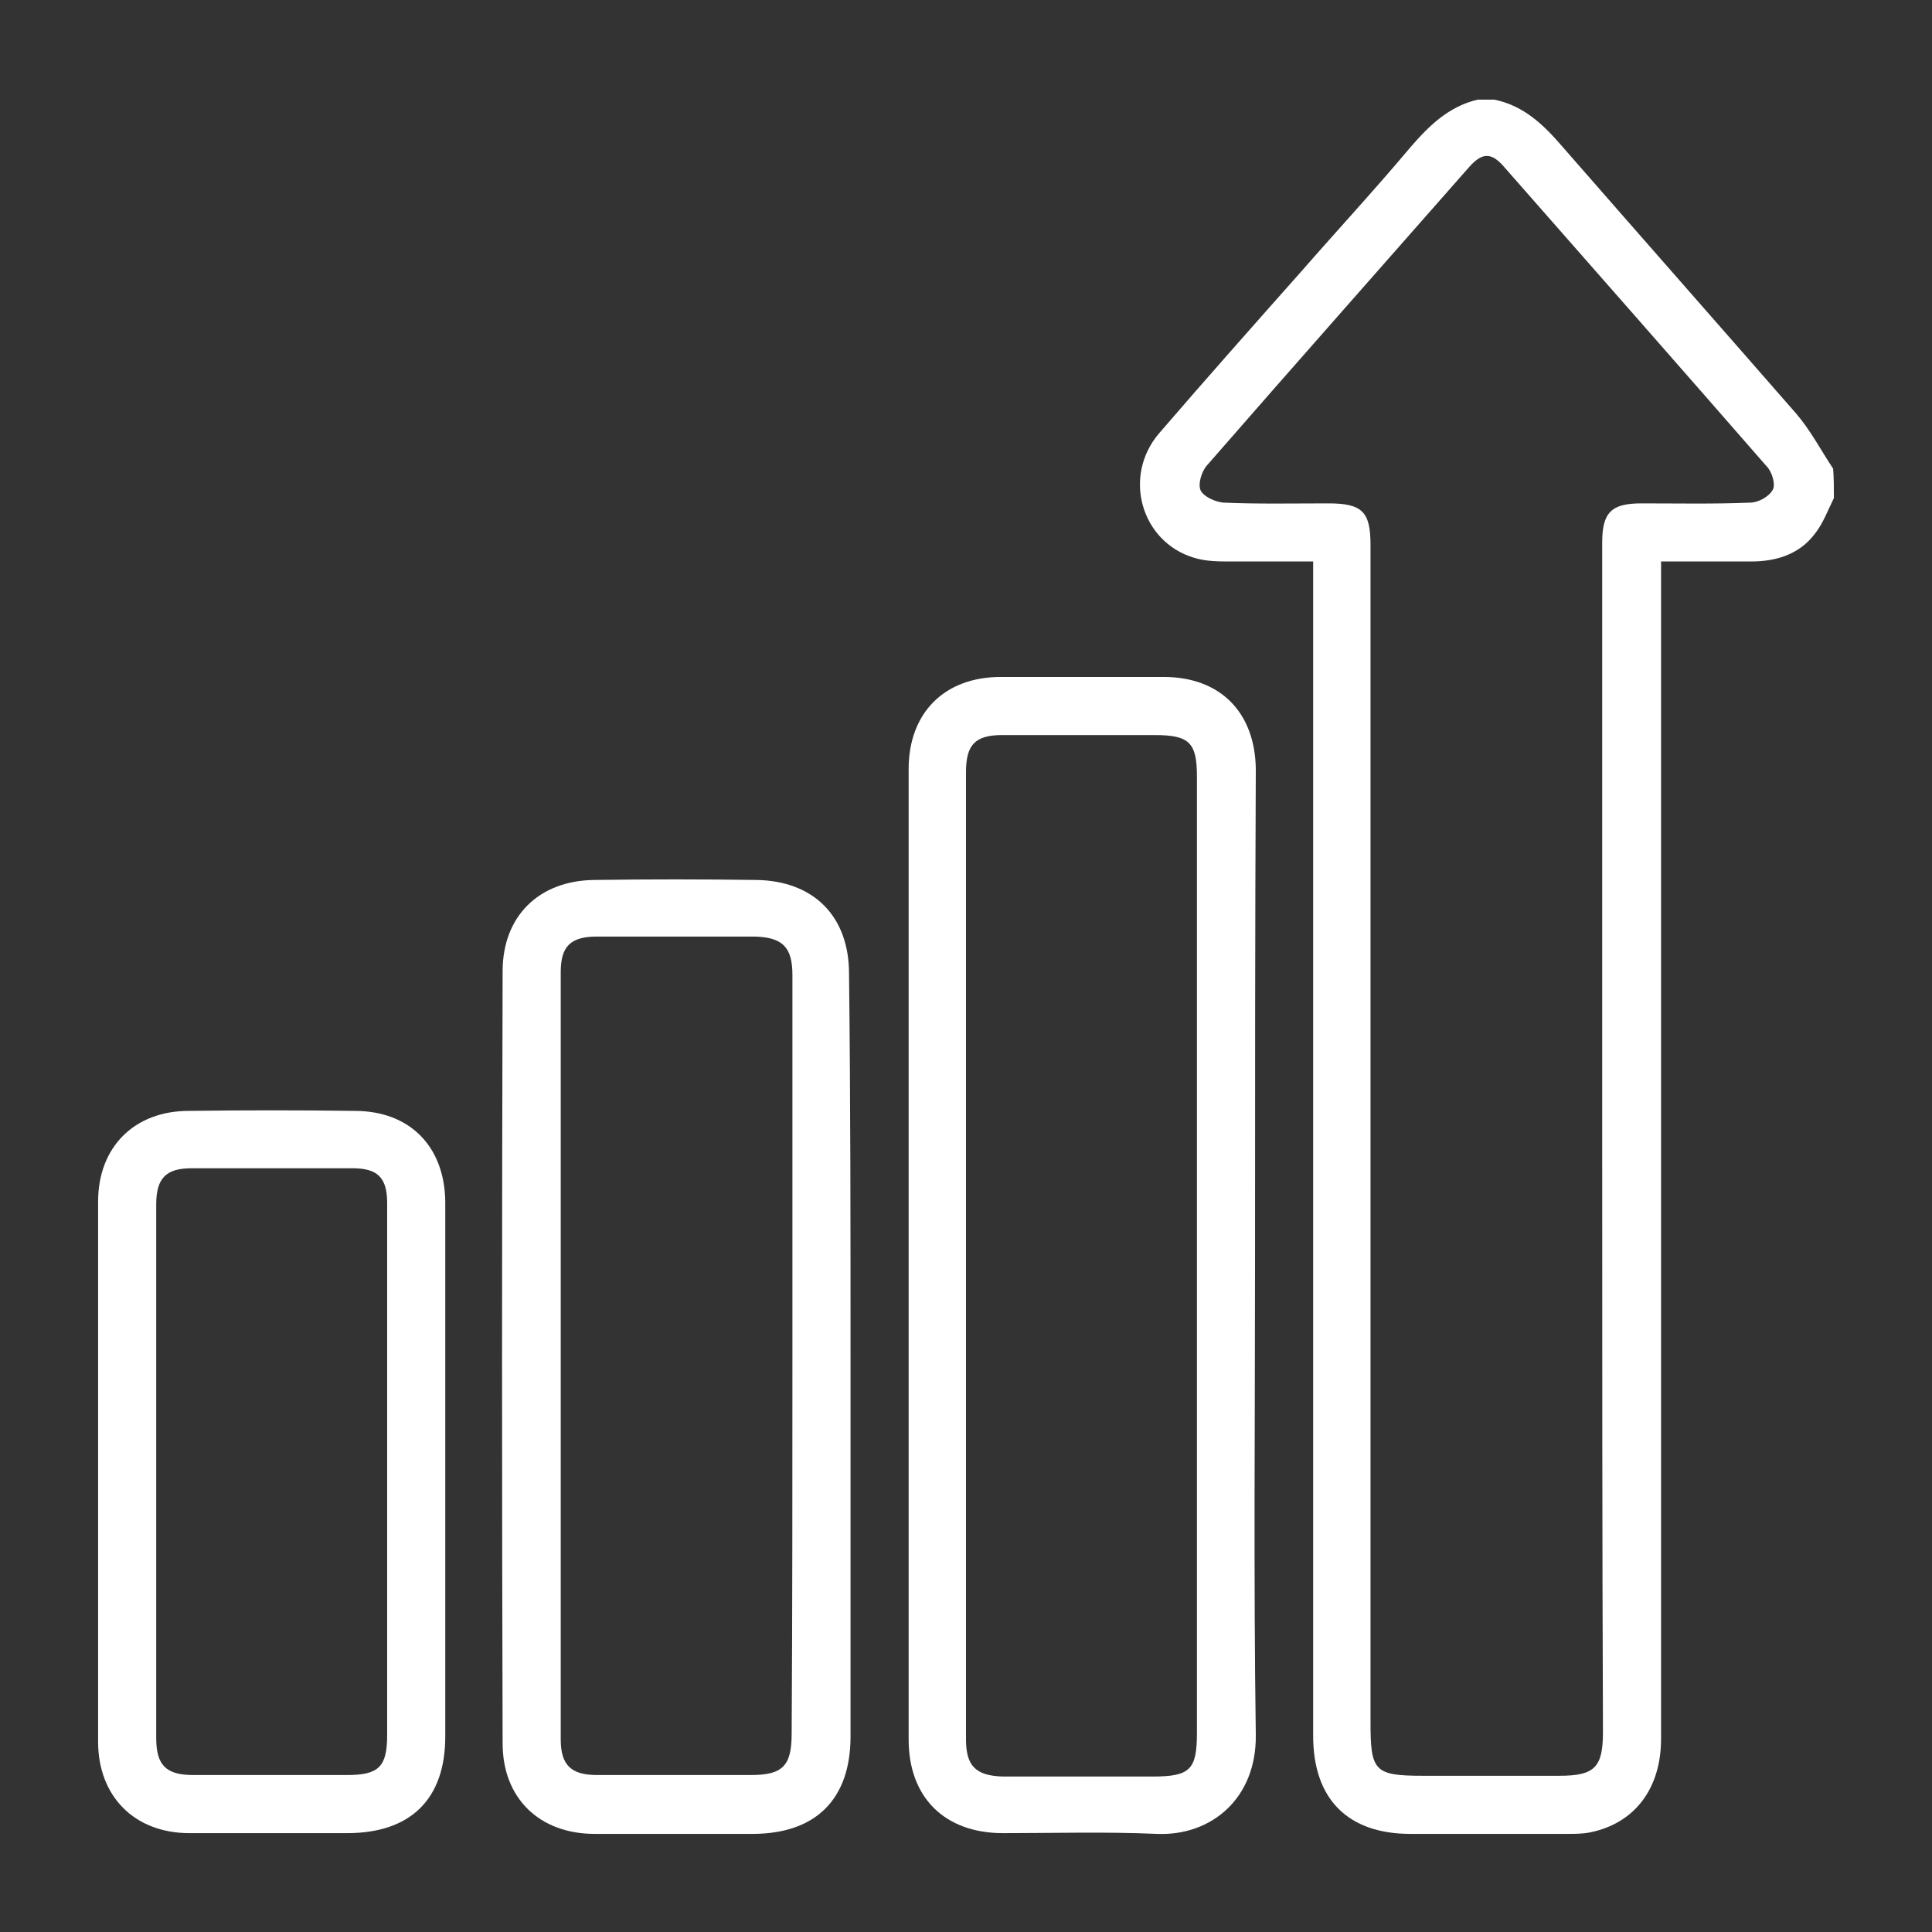
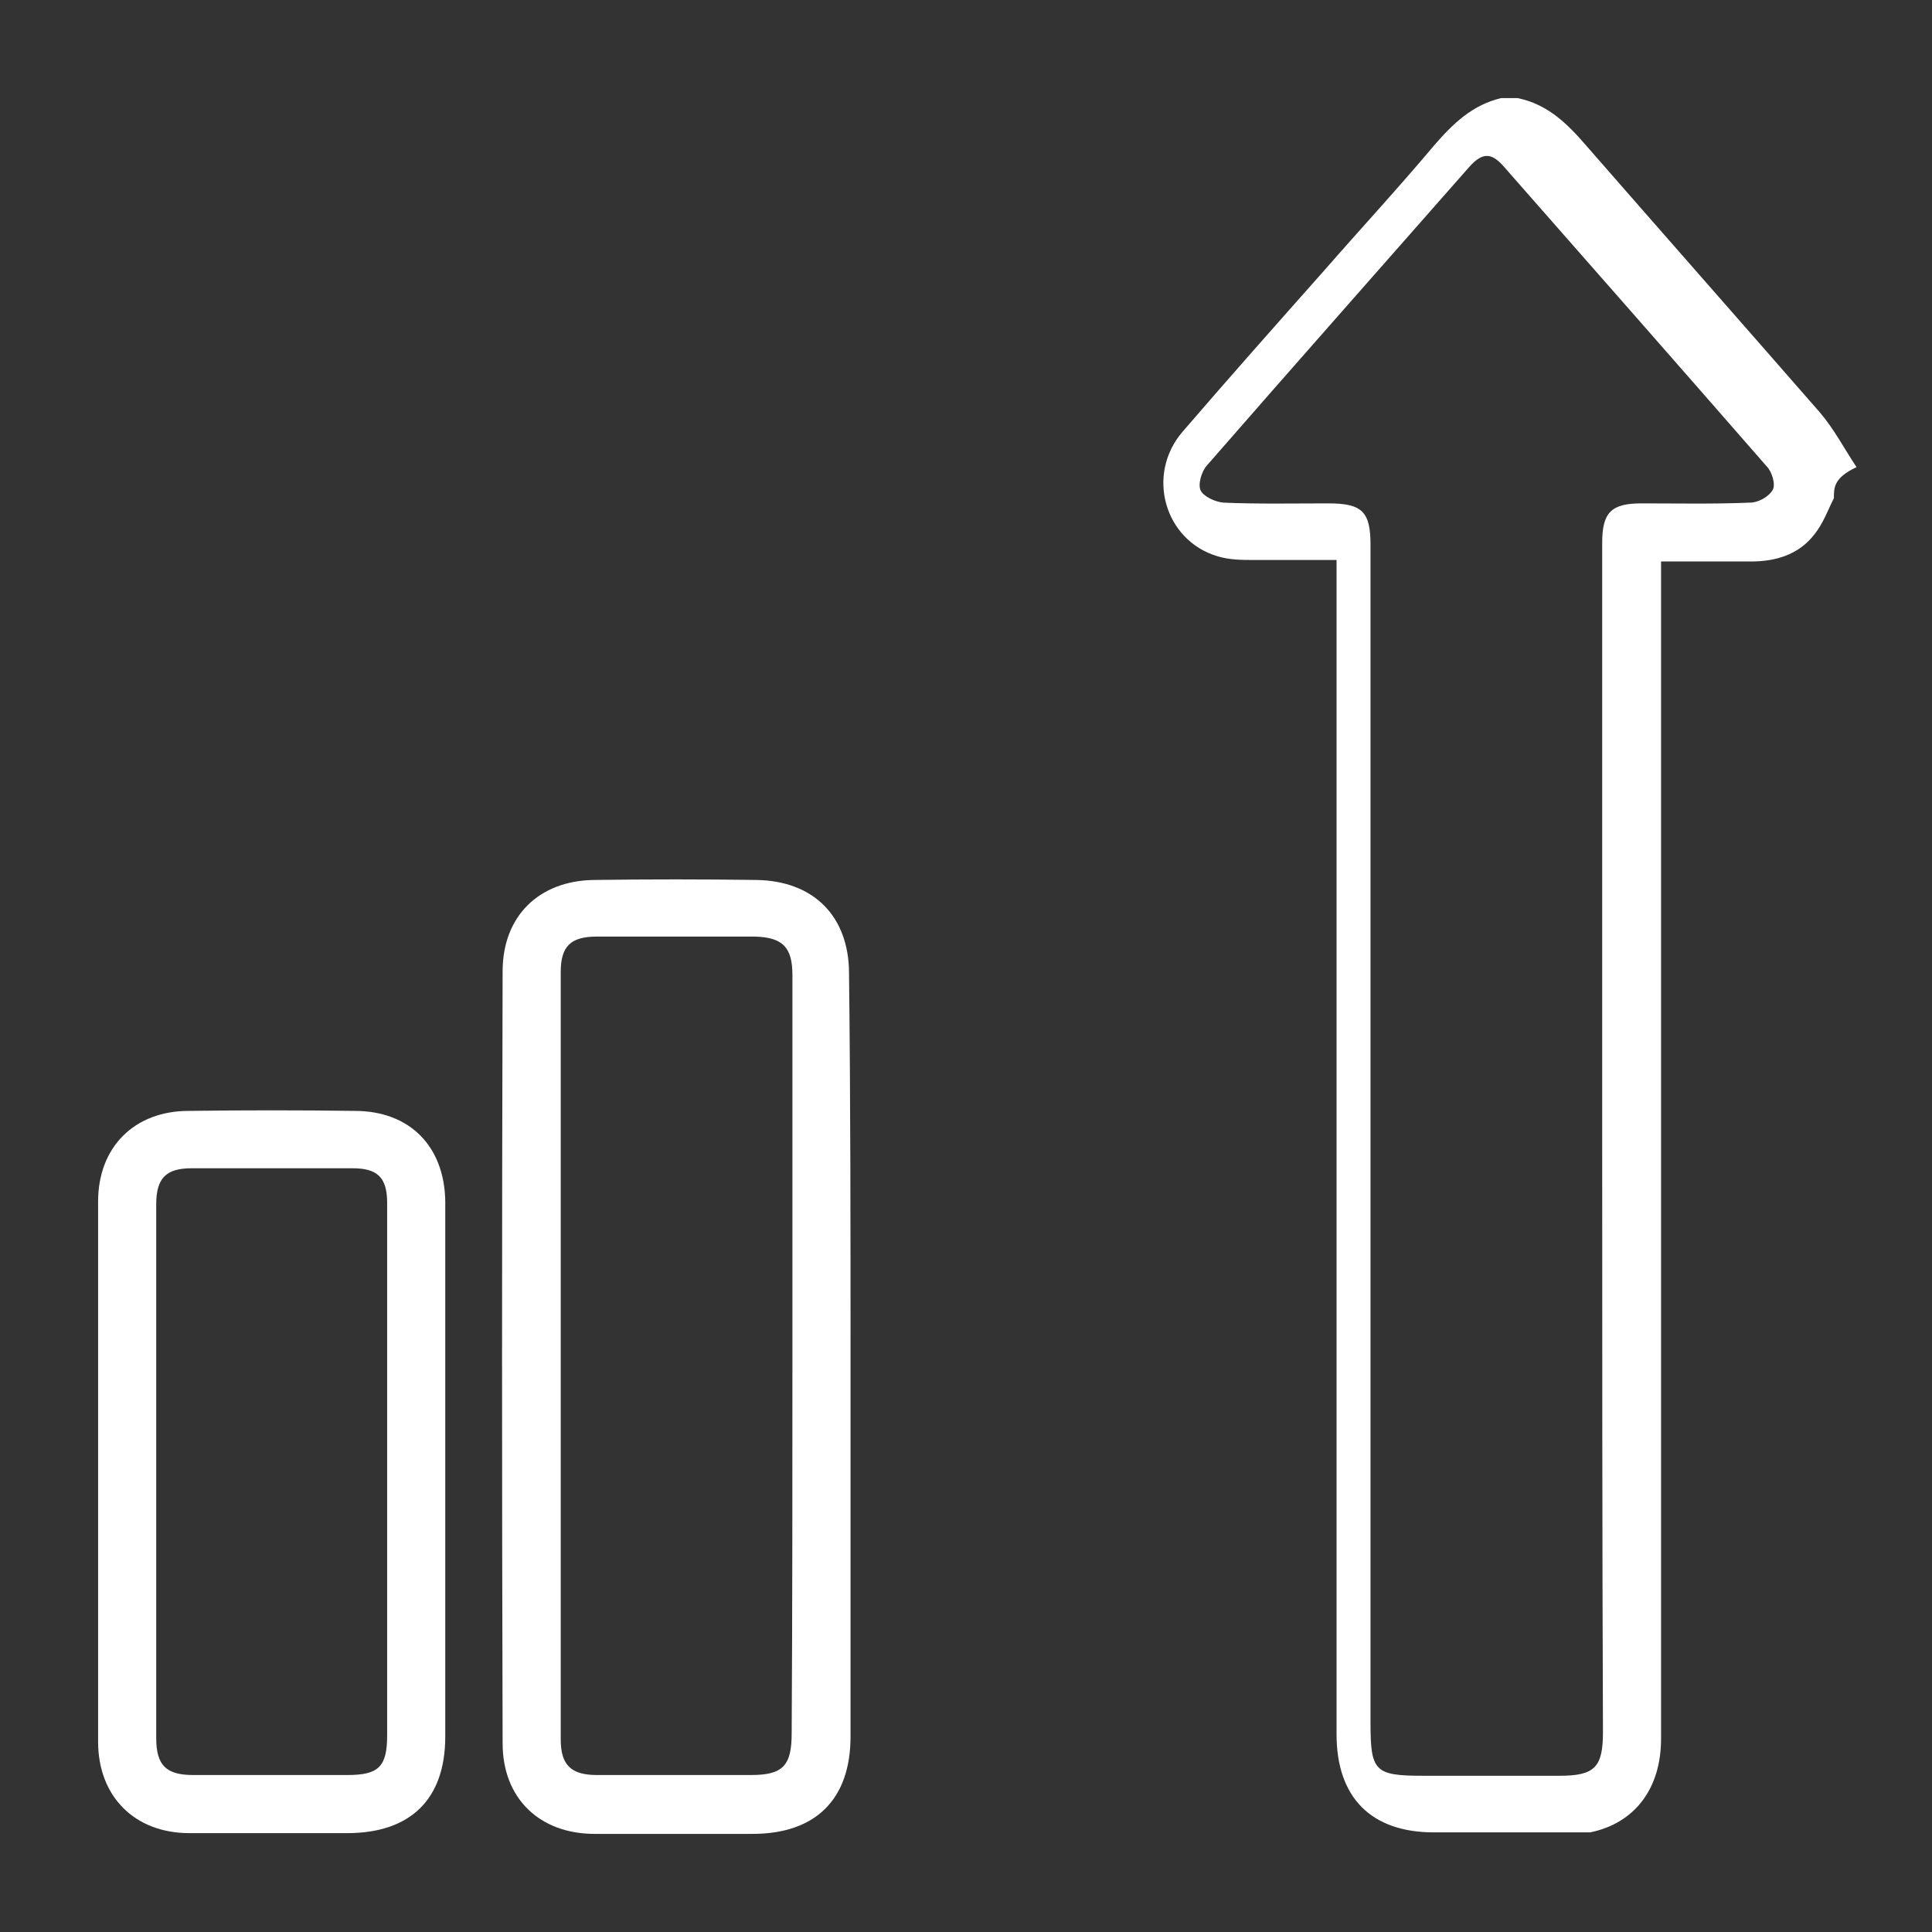
<svg xmlns="http://www.w3.org/2000/svg" version="1.1" id="Layer_1" x="0px" y="0px" viewBox="0 0 256 256" style="enable-background:new 0 0 256 256;" xml:space="preserve">
  <rect x="0" y="0" width="256" height="256" fill="#333333" stroke="none" />
  <style type="text/css">
	.st0{fill:#FFFFFF;}
</style>
  <g>
-     <path class="st0" d="M243,66c-0.8,1.6-1.4,3.3-2.5,4.7c-2.1,2.8-5.2,3.7-8.5,3.7c-3.9,0-7.8,0-11.9,0c0,1.2,0,2.1,0,3.1   c0,51,0,101.9,0,152.9c0,6.6-3.5,11.2-9.4,12.4c-1,0.2-2.1,0.2-3.1,0.2c-6.9,0-13.8,0-20.7,0c-8.3,0-12.9-4.6-12.9-13   c0-37.9,0-75.9,0-113.8c0-12.9,0-25.9,0-38.8c0-0.9,0-1.8,0-3c-3.8,0-7.3,0-10.9,0c-1.6,0-3.3,0-4.9-0.5c-7-2.1-9.5-10.8-4.6-16.5   c6.2-7.2,12.5-14.3,18.8-21.4c4.8-5.5,9.8-10.9,14.5-16.5c2.5-2.9,5.1-5.4,8.9-6.3c0.7,0,1.5,0,2.2,0c3.9,0.8,6.5,3.3,9,6.2   c10.3,11.8,20.7,23.6,31,35.4c1.9,2.2,3.3,4.9,4.9,7.3C243,63.3,243,64.6,243,66z M212.3,150.9c0-26.3,0-52.7,0-79   c0-4,1.2-5.2,5.2-5.2c4.8,0,9.6,0.1,14.4-0.1c1.1,0,2.5-0.8,3-1.7c0.4-0.7-0.1-2.4-0.8-3.1c-11.6-13.3-23.3-26.6-34.9-39.8   c-1.6-1.8-2.8-1.8-4.5,0.1c-11.6,13.2-23.3,26.4-34.8,39.6c-0.7,0.8-1.2,2.5-0.8,3.3c0.4,0.8,1.9,1.5,3,1.6   c4.6,0.2,9.3,0.1,13.9,0.1c4.5,0,5.6,1.1,5.6,5.5c0,12,0,24.1,0,36.1c0,40,0,79.9,0,119.9c0,6.5,0.5,7.1,7,7.1c6,0,12,0,18,0   c4.7,0,5.8-1.1,5.8-5.8C212.3,203.2,212.3,177.1,212.3,150.9z" />
-     <path class="st0" d="M166.3,166.4c0,21.2-0.2,42.4,0.1,63.5c0.1,8.4-5.9,13.4-13.1,13.1c-6.8-0.3-13.6-0.1-20.4-0.1   c-7.7,0-12.5-4.7-12.5-12.4c0-42.9,0-85.8,0-128.6c0-7.4,4.7-12.2,12.2-12.2c7.2,0,14.4,0,21.6,0c7.5,0,12.1,4.7,12.2,12.2   C166.3,123.4,166.3,144.9,166.3,166.4z M158.6,166.4c0-21.2,0-42.4,0-63.5c0-4.5-1-5.5-5.6-5.5c-6.7,0-13.5,0-20.2,0   c-3.6,0-4.8,1.3-4.8,4.9c0,42.7,0,85.5,0,128.2c0,3.5,1.3,4.8,4.9,4.9c6.6,0,13.2,0,19.8,0c5,0,5.9-0.9,5.9-5.8   C158.6,208.4,158.6,187.4,158.6,166.4z" />
+     <path class="st0" d="M243,66c-0.8,1.6-1.4,3.3-2.5,4.7c-2.1,2.8-5.2,3.7-8.5,3.7c-3.9,0-7.8,0-11.9,0c0,1.2,0,2.1,0,3.1   c0,51,0,101.9,0,152.9c0,6.6-3.5,11.2-9.4,12.4c-6.9,0-13.8,0-20.7,0c-8.3,0-12.9-4.6-12.9-13   c0-37.9,0-75.9,0-113.8c0-12.9,0-25.9,0-38.8c0-0.9,0-1.8,0-3c-3.8,0-7.3,0-10.9,0c-1.6,0-3.3,0-4.9-0.5c-7-2.1-9.5-10.8-4.6-16.5   c6.2-7.2,12.5-14.3,18.8-21.4c4.8-5.5,9.8-10.9,14.5-16.5c2.5-2.9,5.1-5.4,8.9-6.3c0.7,0,1.5,0,2.2,0c3.9,0.8,6.5,3.3,9,6.2   c10.3,11.8,20.7,23.6,31,35.4c1.9,2.2,3.3,4.9,4.9,7.3C243,63.3,243,64.6,243,66z M212.3,150.9c0-26.3,0-52.7,0-79   c0-4,1.2-5.2,5.2-5.2c4.8,0,9.6,0.1,14.4-0.1c1.1,0,2.5-0.8,3-1.7c0.4-0.7-0.1-2.4-0.8-3.1c-11.6-13.3-23.3-26.6-34.9-39.8   c-1.6-1.8-2.8-1.8-4.5,0.1c-11.6,13.2-23.3,26.4-34.8,39.6c-0.7,0.8-1.2,2.5-0.8,3.3c0.4,0.8,1.9,1.5,3,1.6   c4.6,0.2,9.3,0.1,13.9,0.1c4.5,0,5.6,1.1,5.6,5.5c0,12,0,24.1,0,36.1c0,40,0,79.9,0,119.9c0,6.5,0.5,7.1,7,7.1c6,0,12,0,18,0   c4.7,0,5.8-1.1,5.8-5.8C212.3,203.2,212.3,177.1,212.3,150.9z" />
    <path class="st0" d="M112.7,179.8c0,16.8,0,33.5,0,50.3c0,8.3-4.6,12.9-13,12.9c-7,0-13.9,0-20.9,0c-7.3,0-12.2-4.7-12.2-12   c-0.1-34.1-0.1-68.2,0-102.3c0-7.3,4.8-12,12.1-12.1c7.2-0.1,14.4-0.1,21.5,0c7.6,0.1,12.3,4.8,12.3,12.4   C112.7,145.8,112.7,162.8,112.7,179.8z M105,179.7c0-16.8,0-33.7,0-50.5c0-3.7-1.3-5-5-5.1c-7,0-13.9,0-20.9,0   c-3.5,0-4.8,1.3-4.8,4.7c0,33.9,0,67.8,0,101.7c0,3.4,1.4,4.7,4.8,4.7c6.8,0,13.6,0,20.4,0c4.2,0,5.4-1.2,5.4-5.5   C105,213.1,105,196.4,105,179.7z" />
    <path class="st0" d="M59,195.1c0,11.7,0,23.3,0,35c0,8.3-4.6,12.8-13,12.8c-7,0-13.9,0-20.9,0c-7.3,0-12.1-4.9-12.1-12.1   c0-23.9,0-47.7,0-71.6c0-7.2,4.8-12,12-12c7.3-0.1,14.7-0.1,22,0c7.3,0,11.9,4.7,12,12C59,171.1,59,183.1,59,195.1z M51.3,194.9   c0-11.8,0-23.6,0-35.5c0-3.4-1.3-4.6-4.6-4.6c-7.1,0-14.2,0-21.3,0c-3.4,0-4.7,1.3-4.7,4.8c0,23.6,0,47.1,0,70.7   c0,3.6,1.3,4.9,4.9,4.9c6.8,0,13.6,0,20.4,0c4.2,0,5.3-1.1,5.3-5.3C51.3,218.3,51.3,206.6,51.3,194.9z" />
  </g>
</svg>